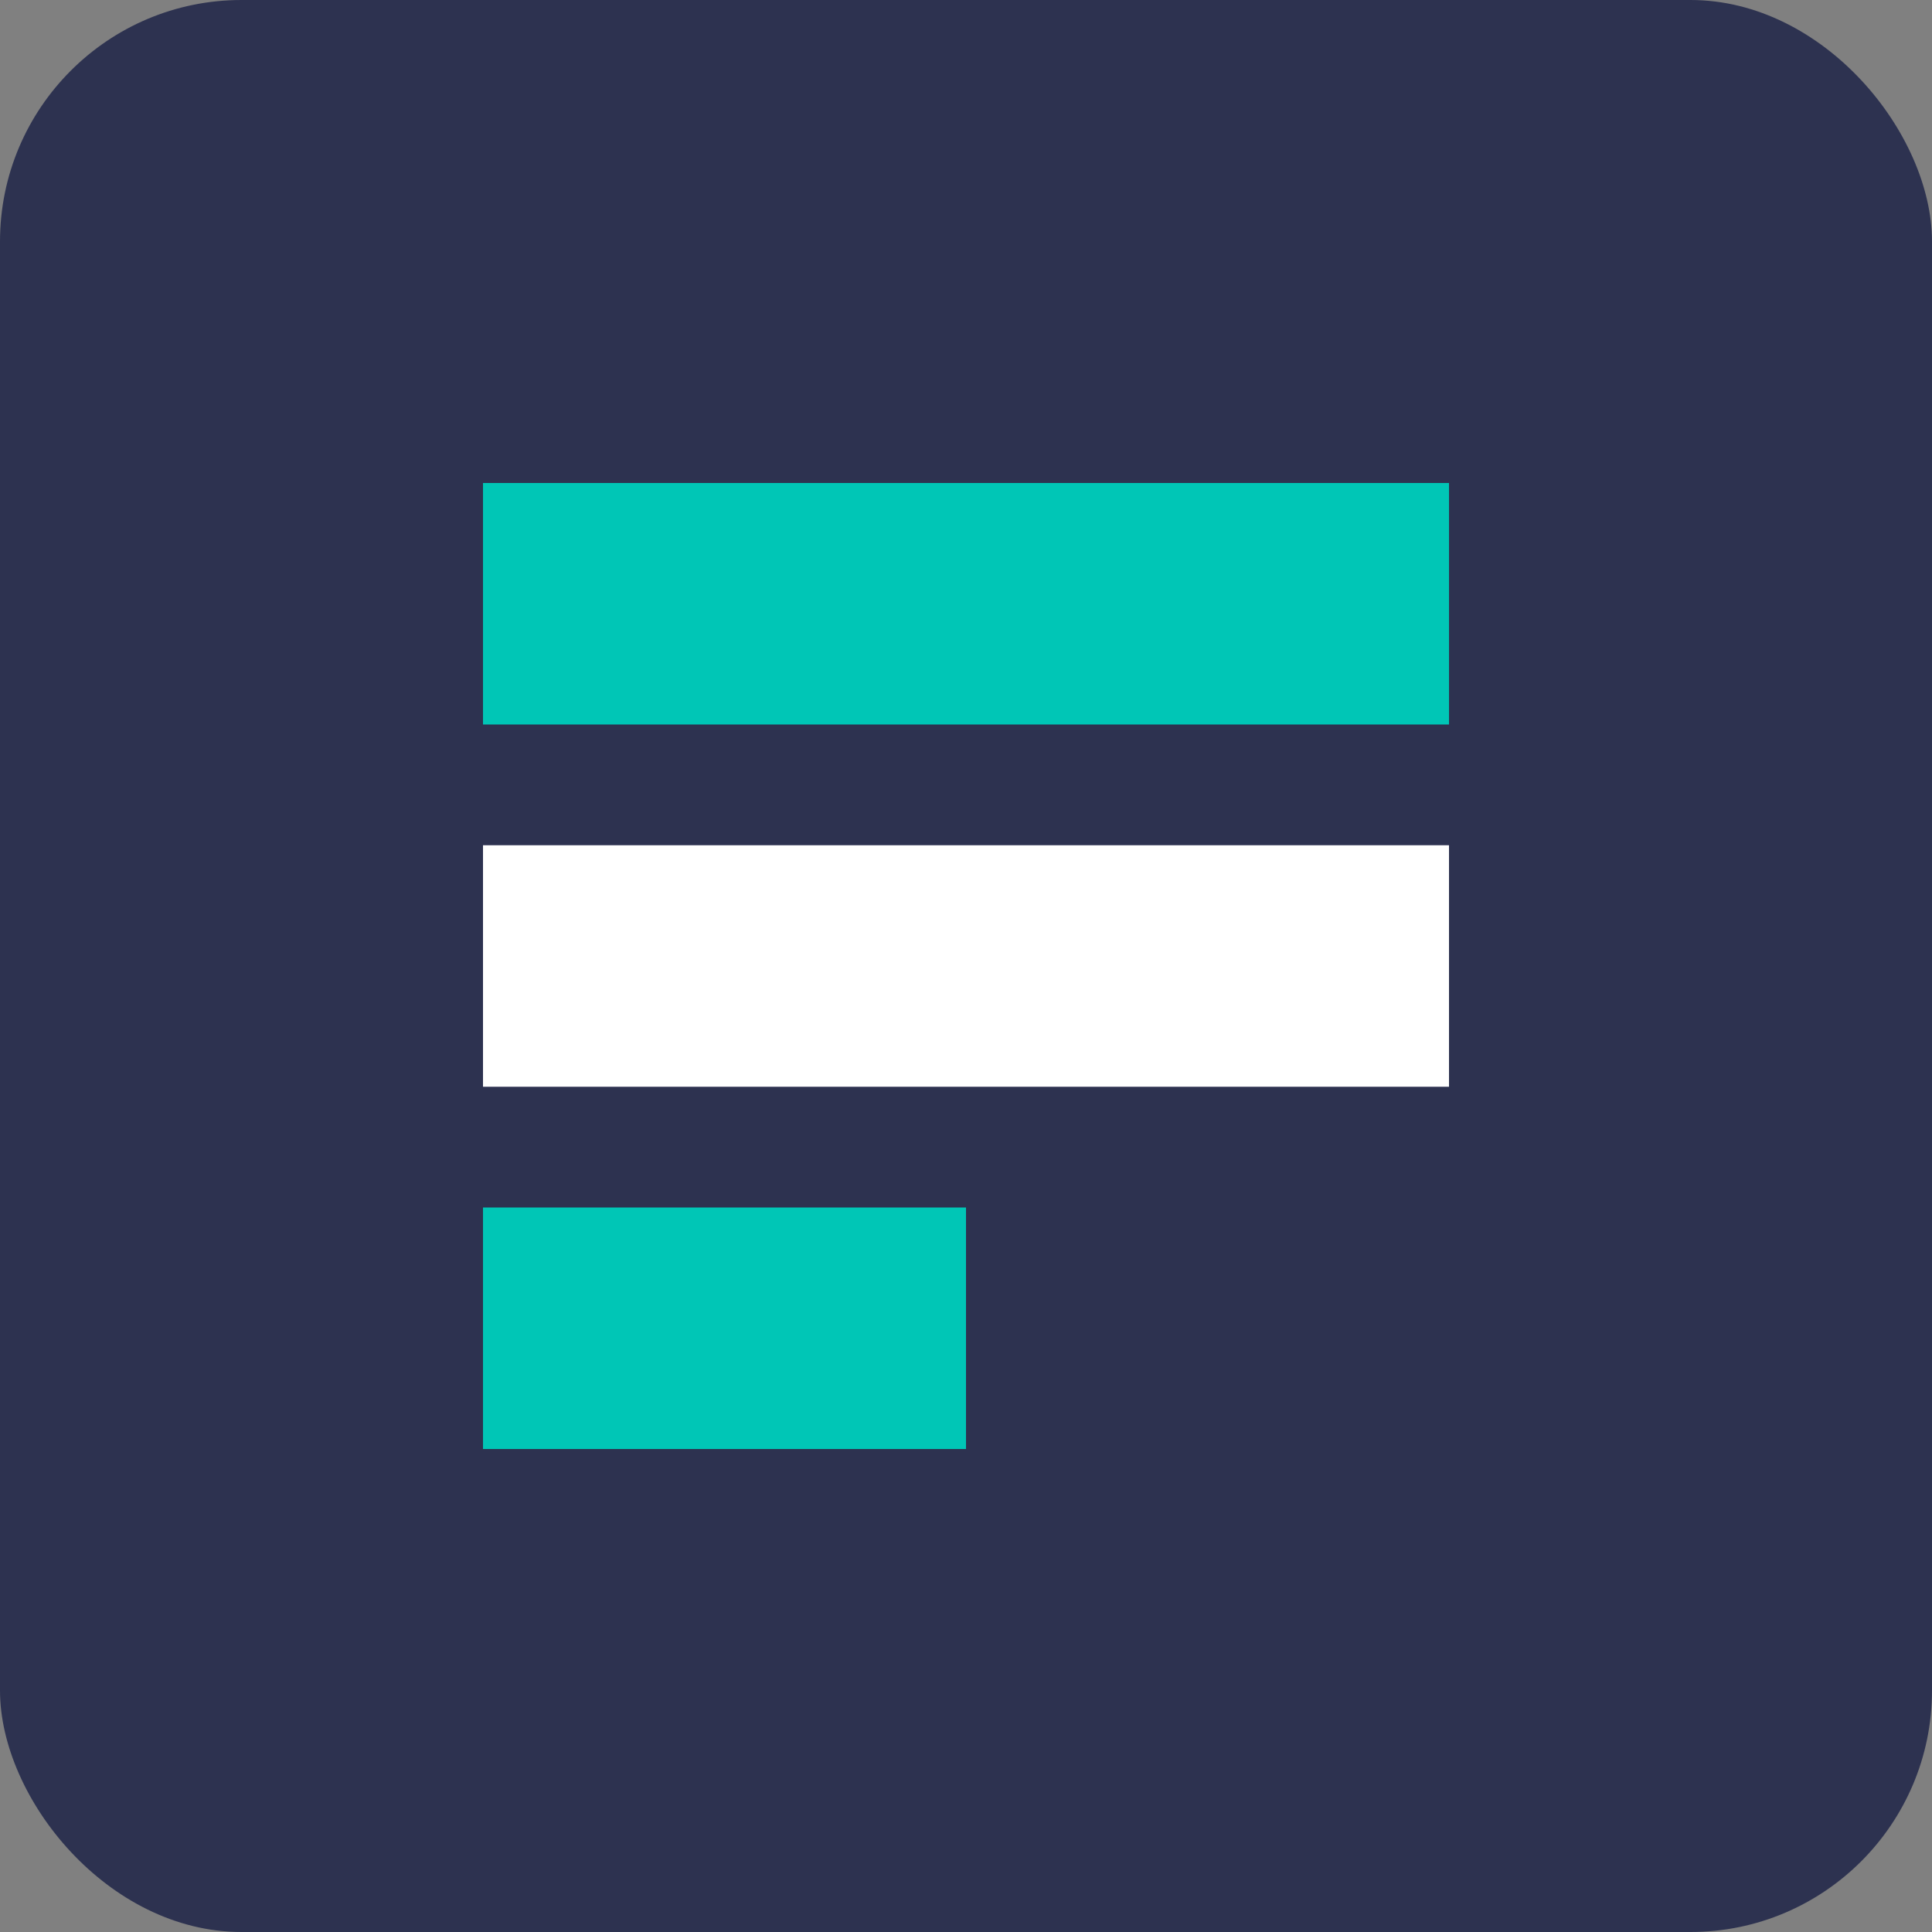
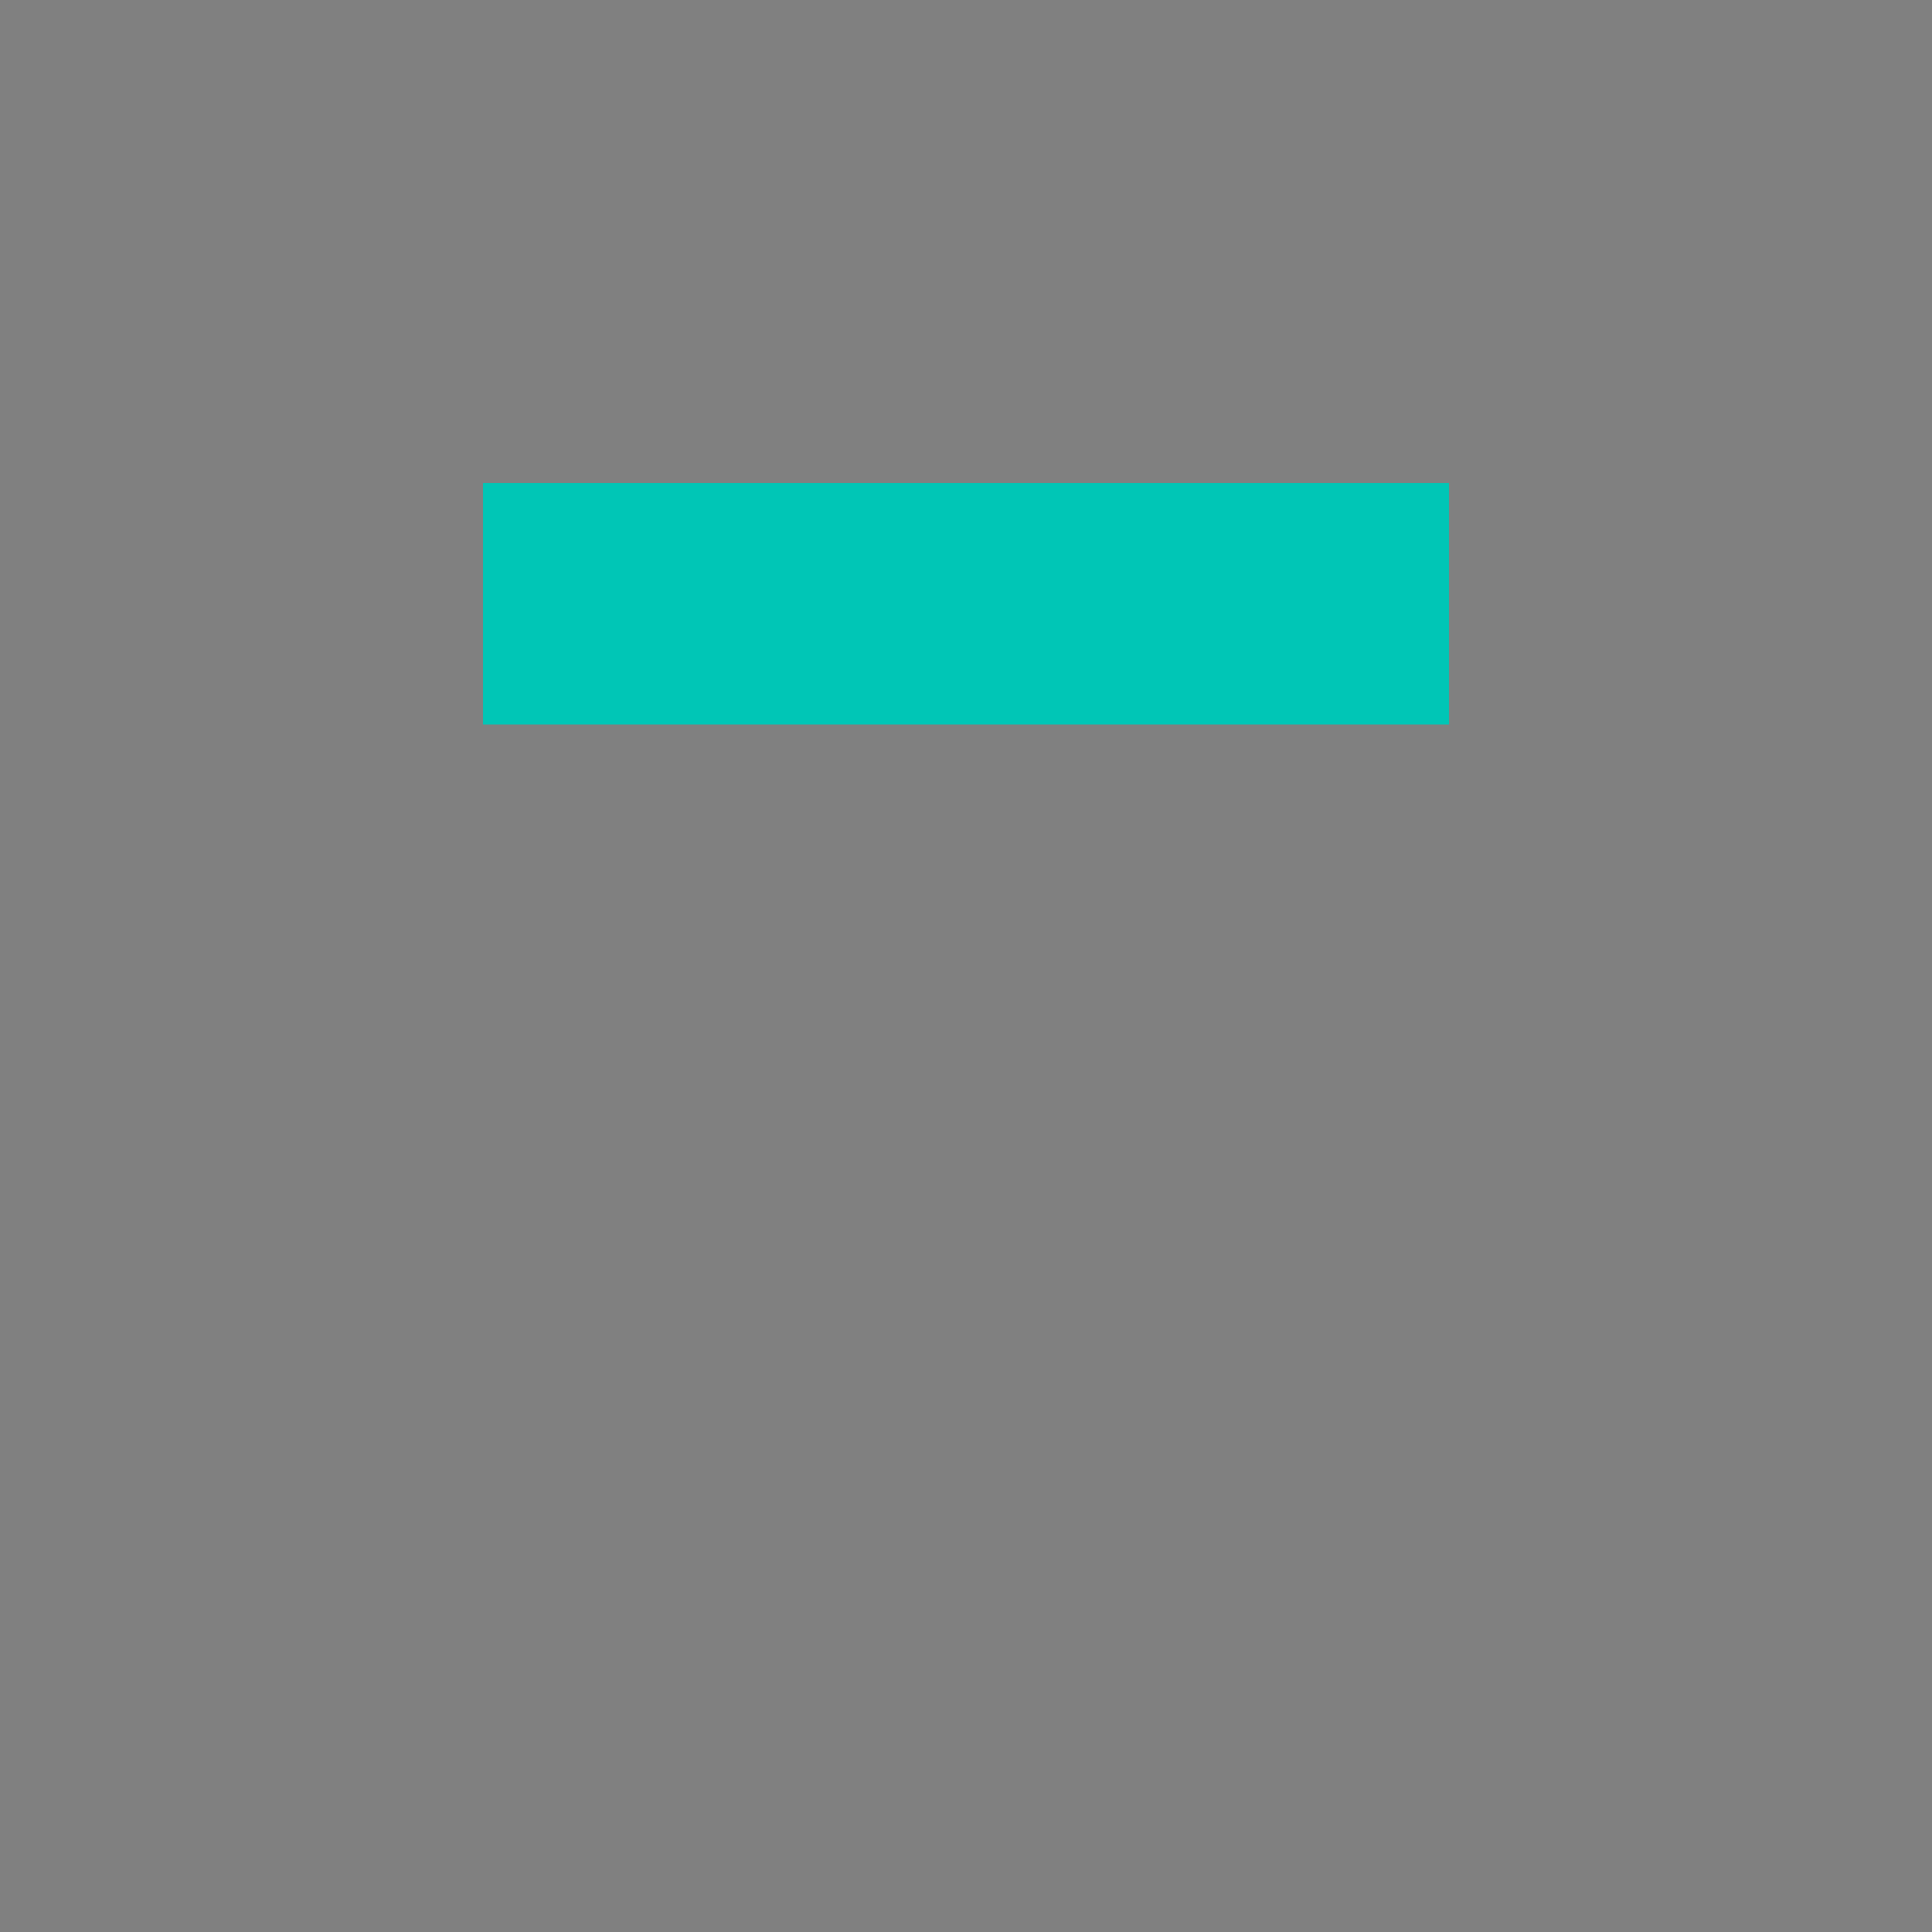
<svg xmlns="http://www.w3.org/2000/svg" width="32" height="32" viewBox="0 0 32 32" fill="none">
  <rect x="0" y="0" width="32" height="32" fill="#808080" stroke="none" />
-   <rect width="32" height="32" rx="4" fill="#2D3250" />
  <path d="M8 8H24V12H8V8Z" fill="#00C6B6" />
-   <path d="M8 14H24V18H8V14Z" fill="white" />
-   <path d="M8 20H16V24H8V20Z" fill="#00C6B6" />
</svg>